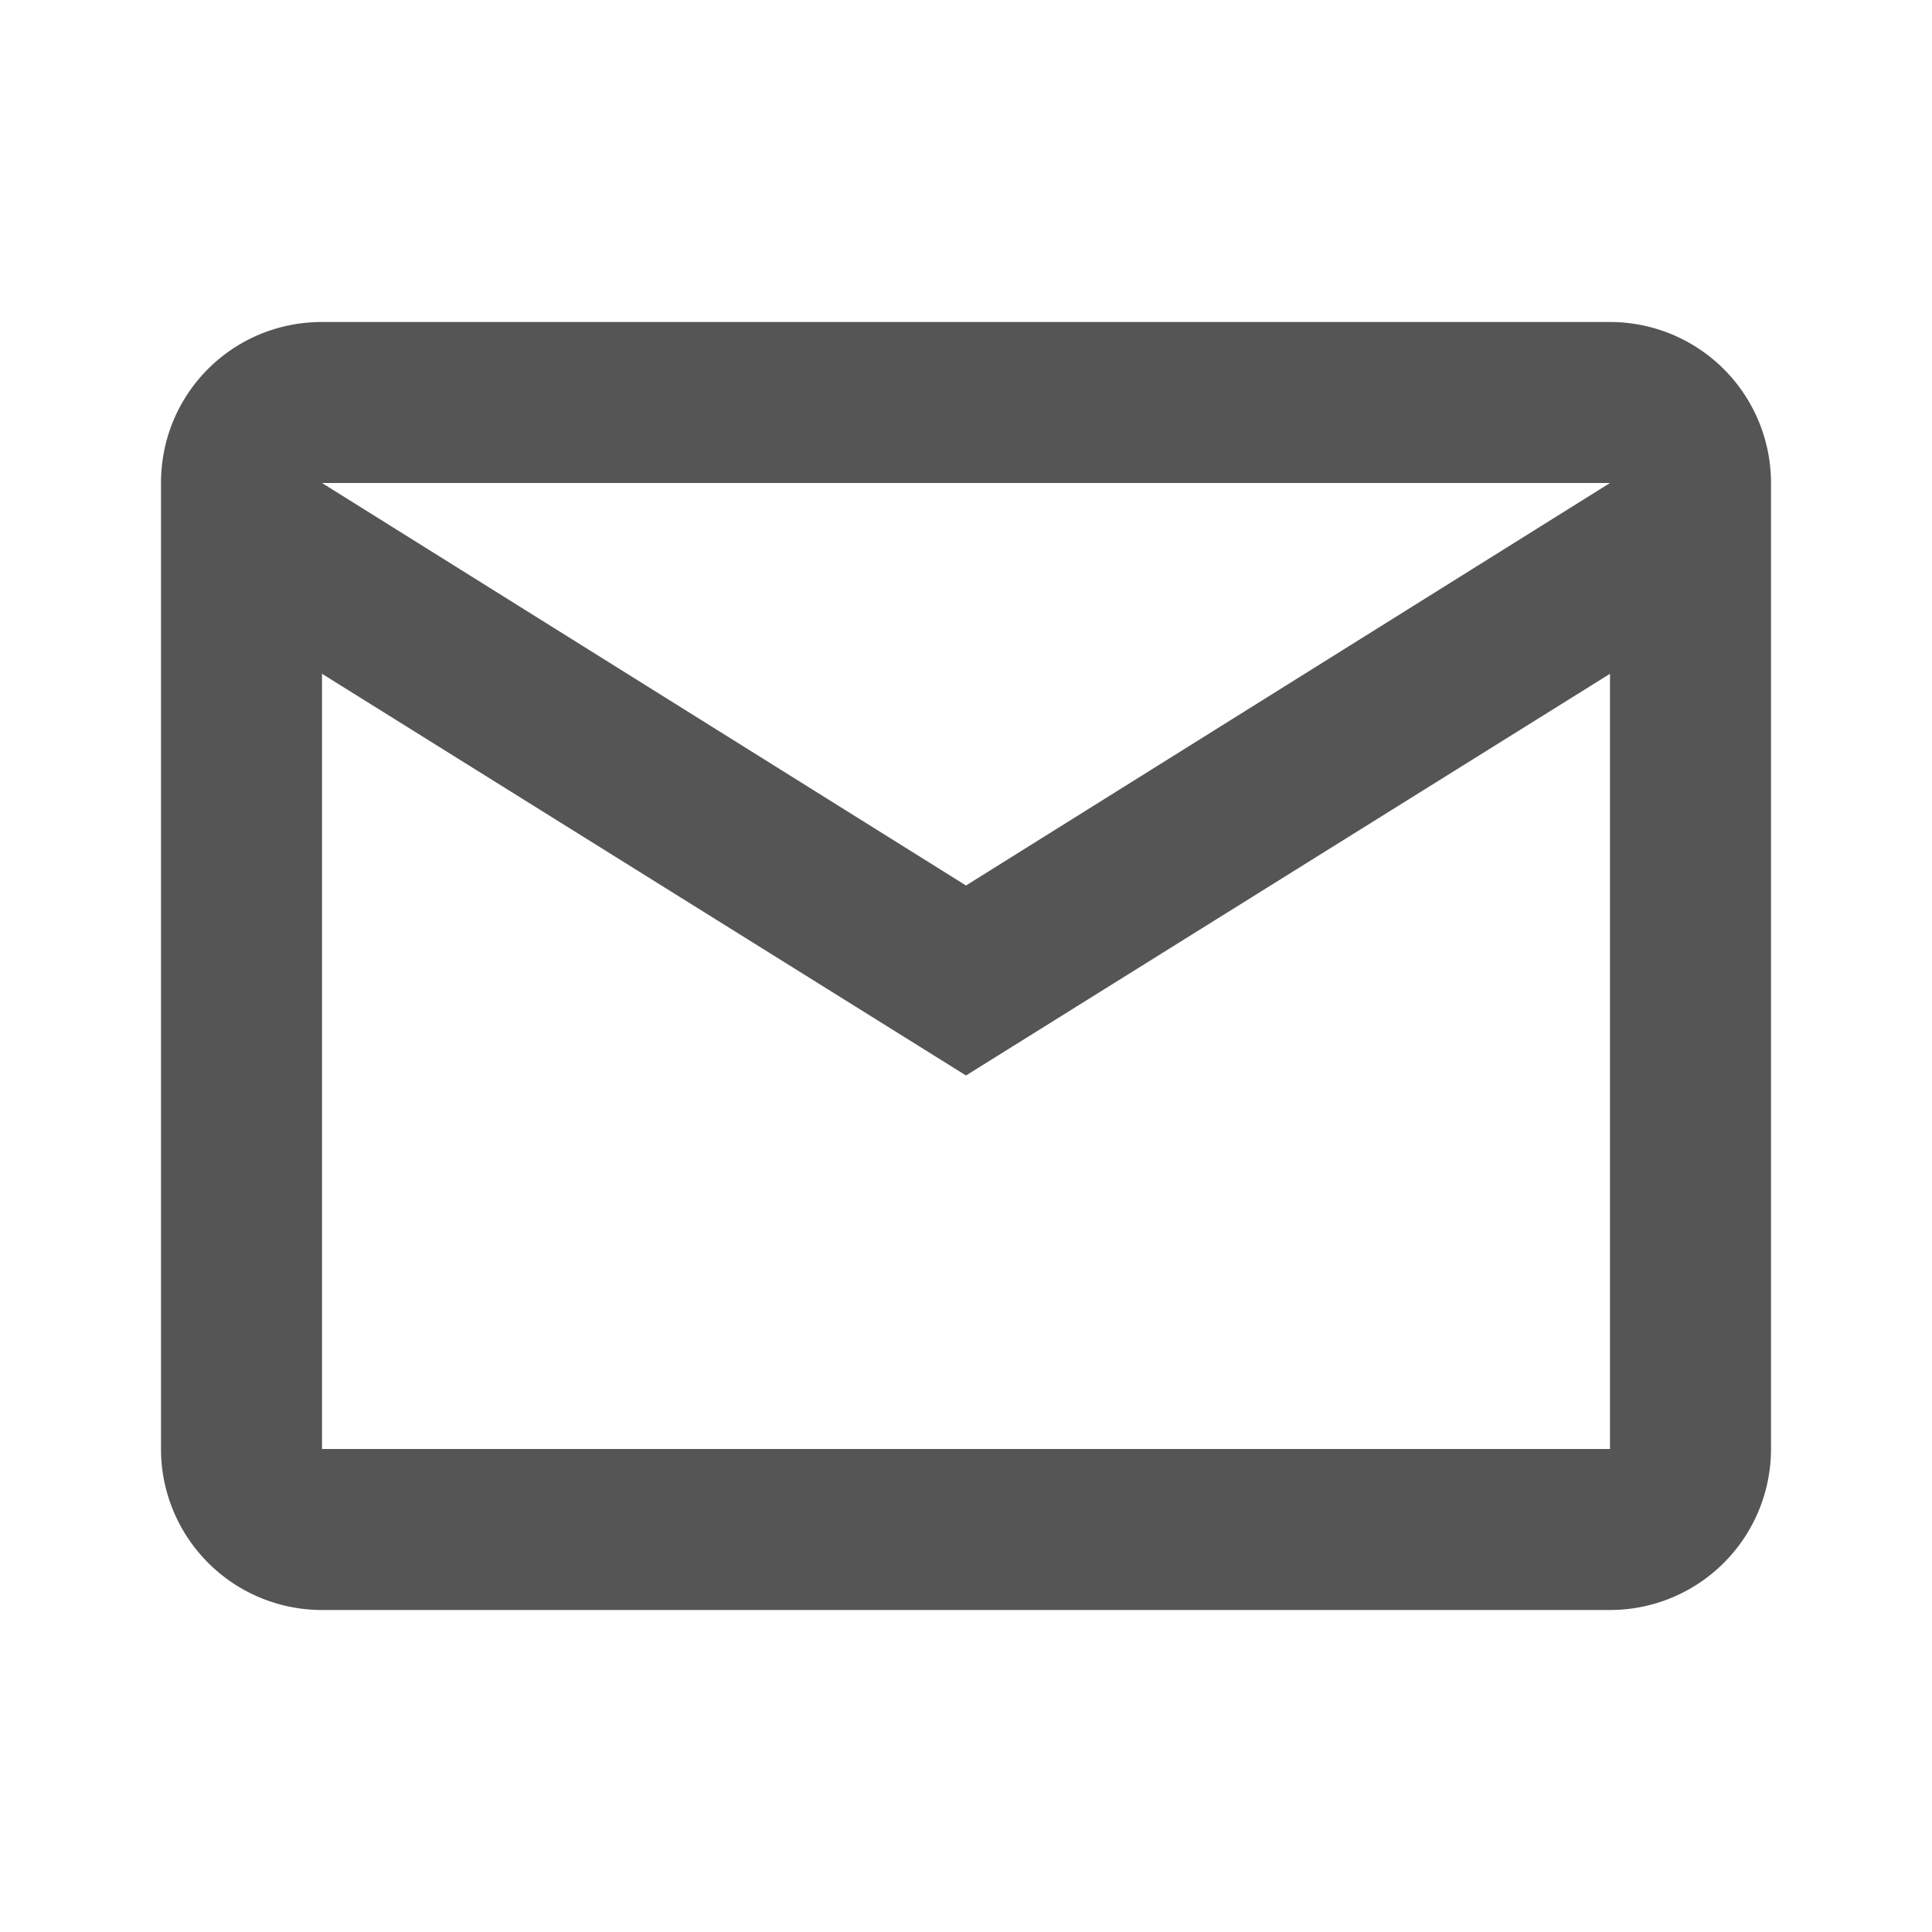
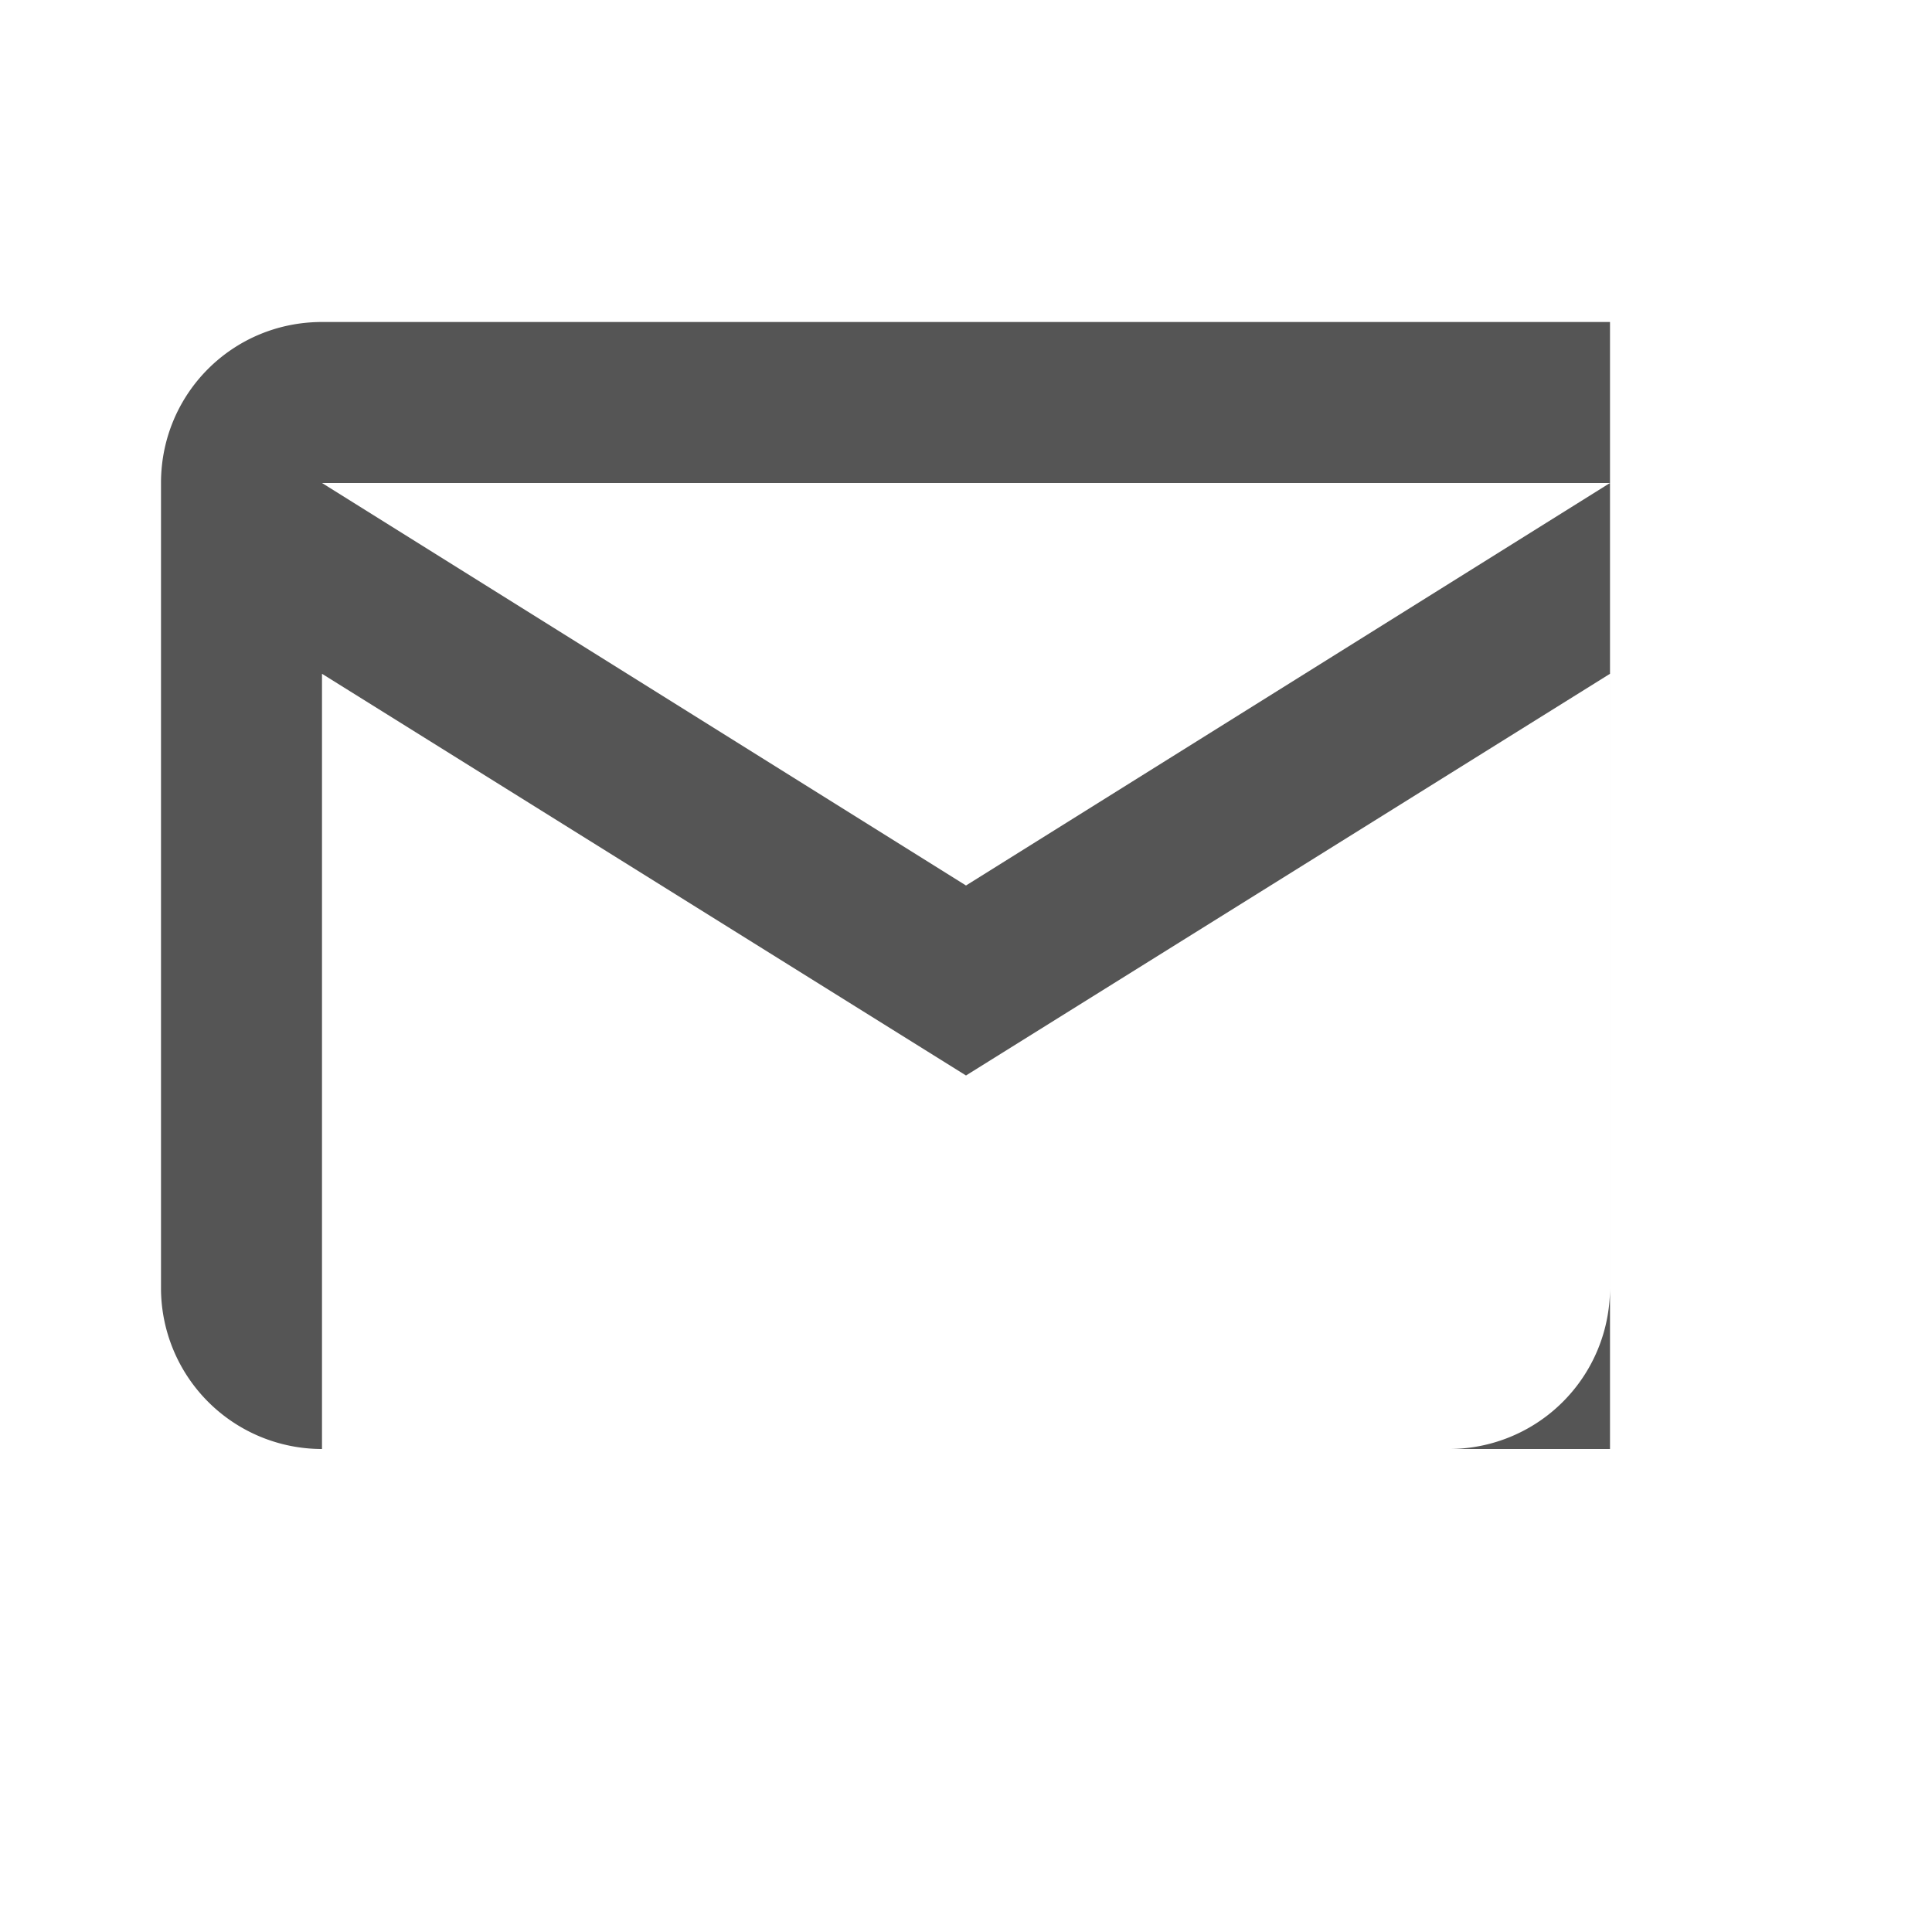
<svg xmlns="http://www.w3.org/2000/svg" width="24" height="24">
-   <path d="M4 4h16a2 2 0 0 1 2 2v12a2 2 0 0 1-2 2H4a2 2 0 0 1-2-2V6c0-1.11.89-2 2-2m8 7l8-5H4l8 5m-8 7h16V8.37l-8 4.99-8-4.99V18z" fill="#555555" />
+   <path d="M4 4h16v12a2 2 0 0 1-2 2H4a2 2 0 0 1-2-2V6c0-1.11.89-2 2-2m8 7l8-5H4l8 5m-8 7h16V8.37l-8 4.99-8-4.99V18z" fill="#555555" />
</svg>